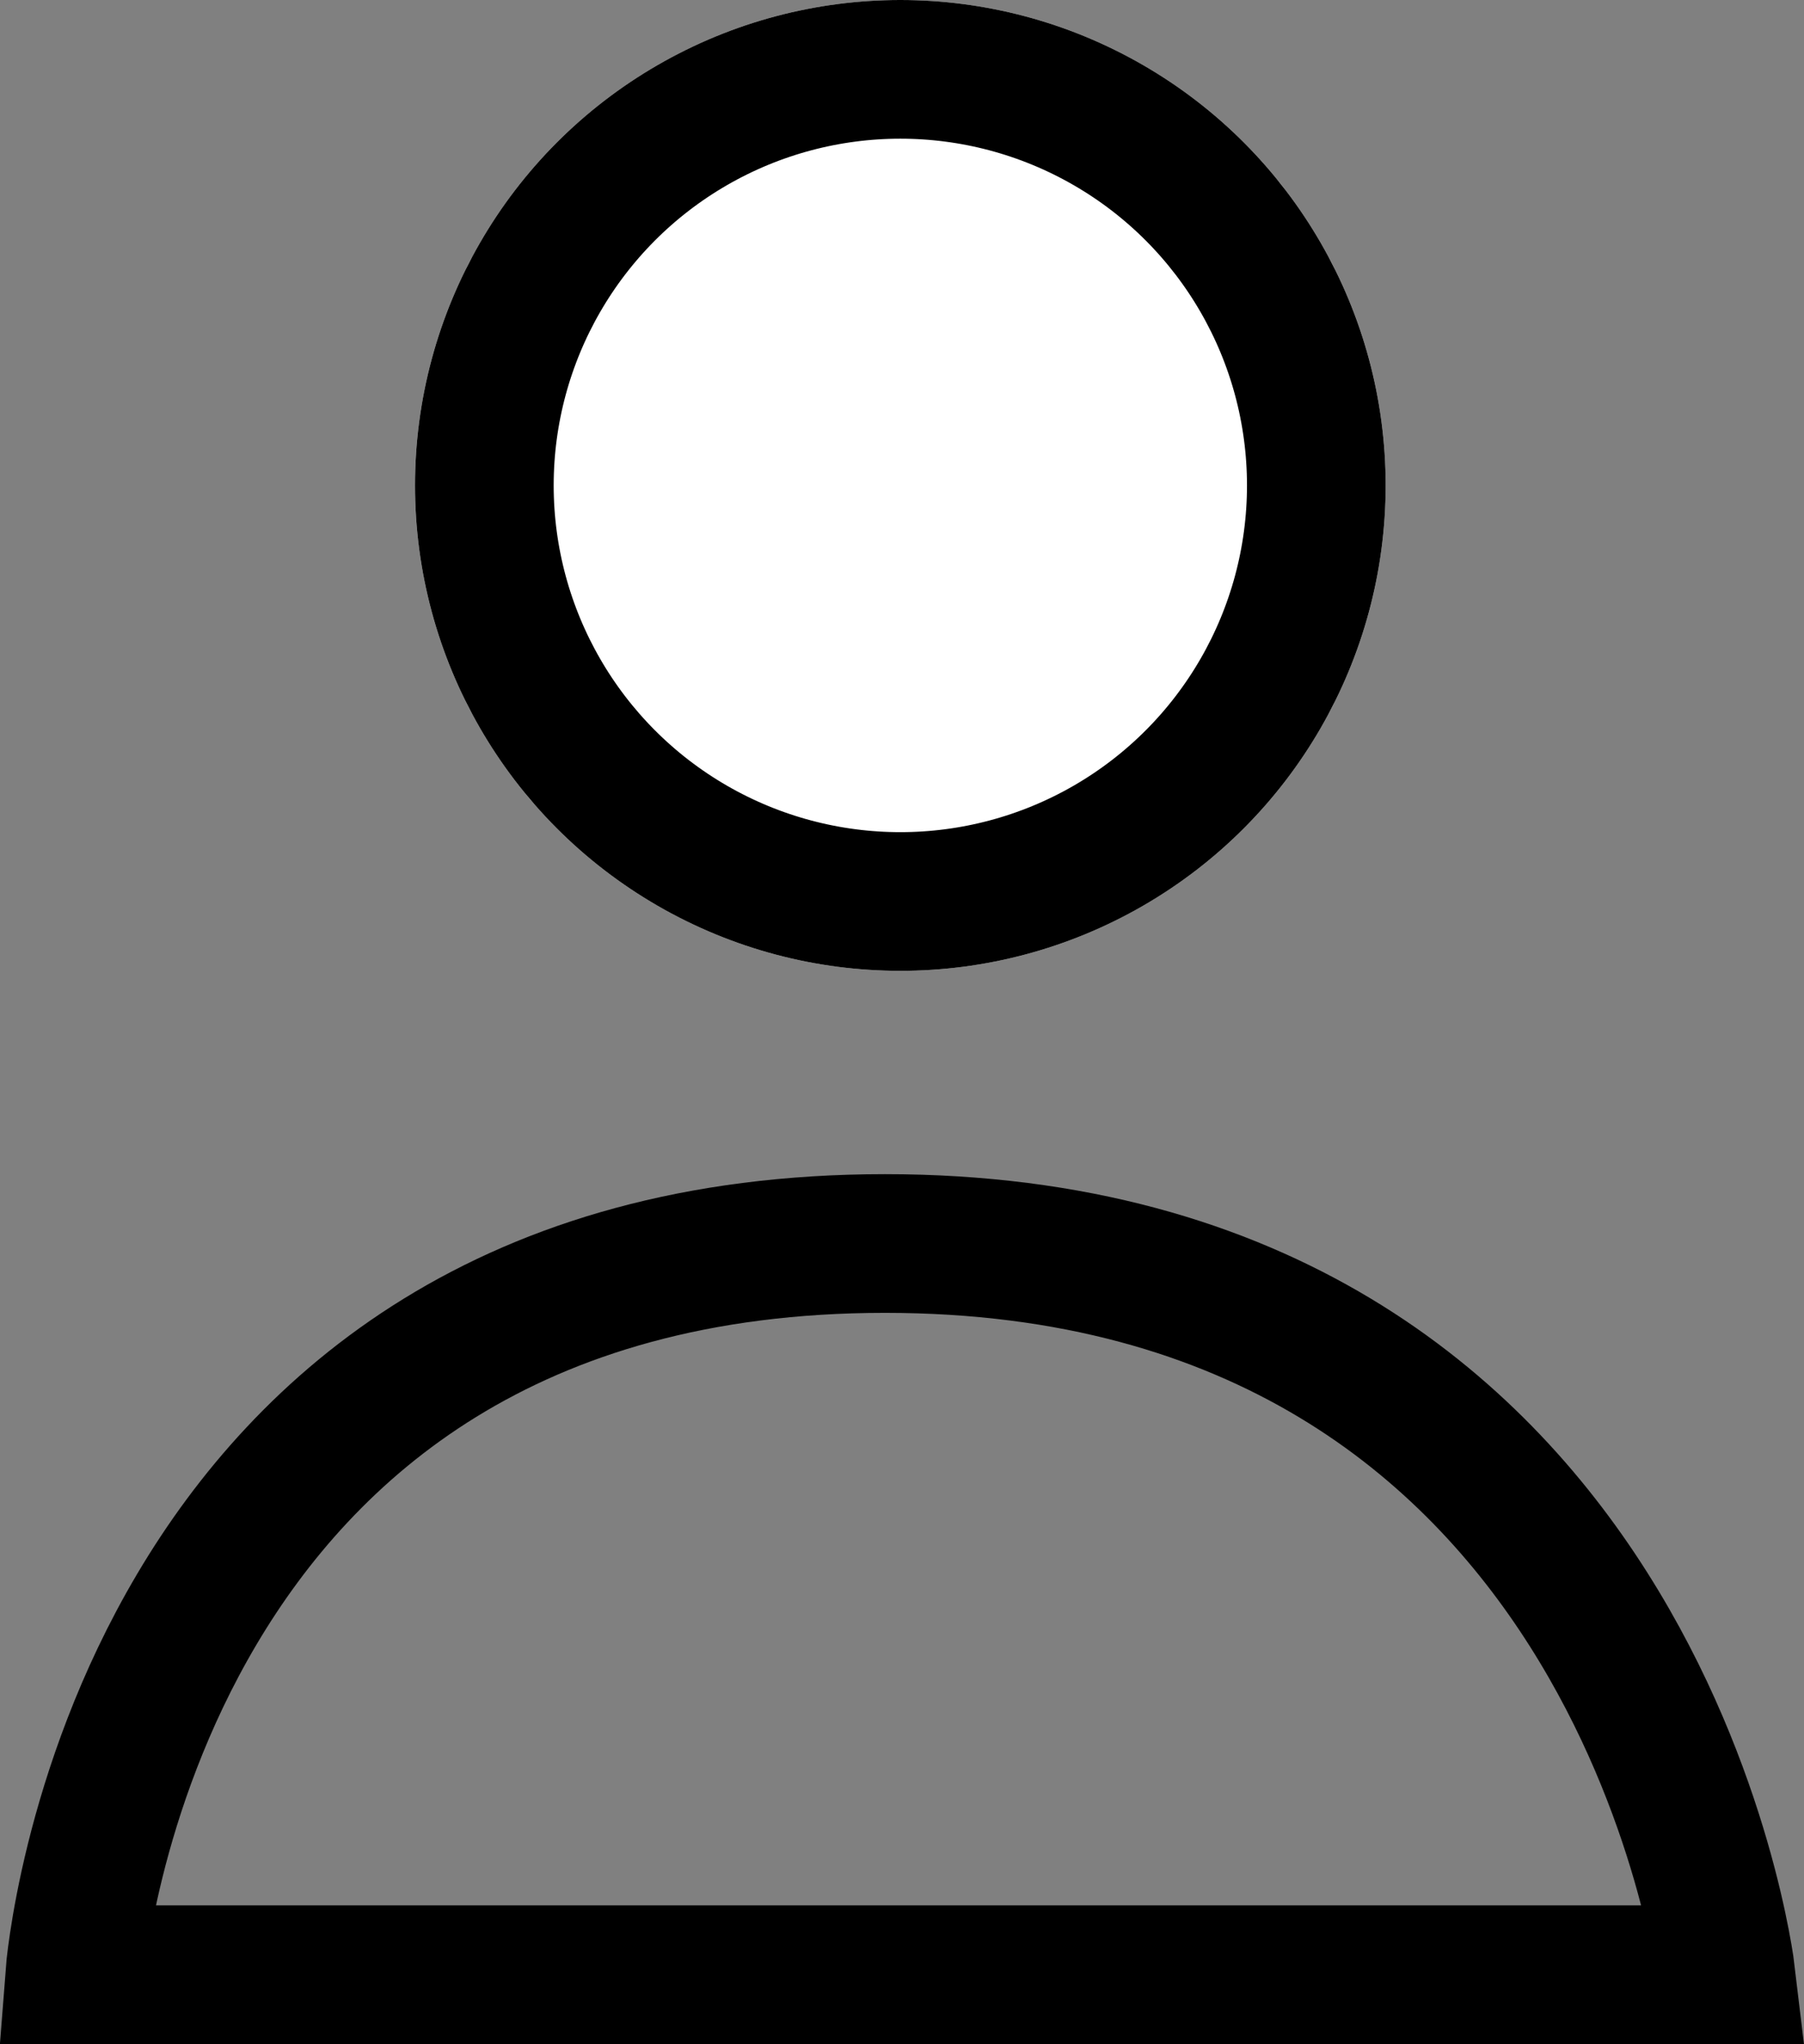
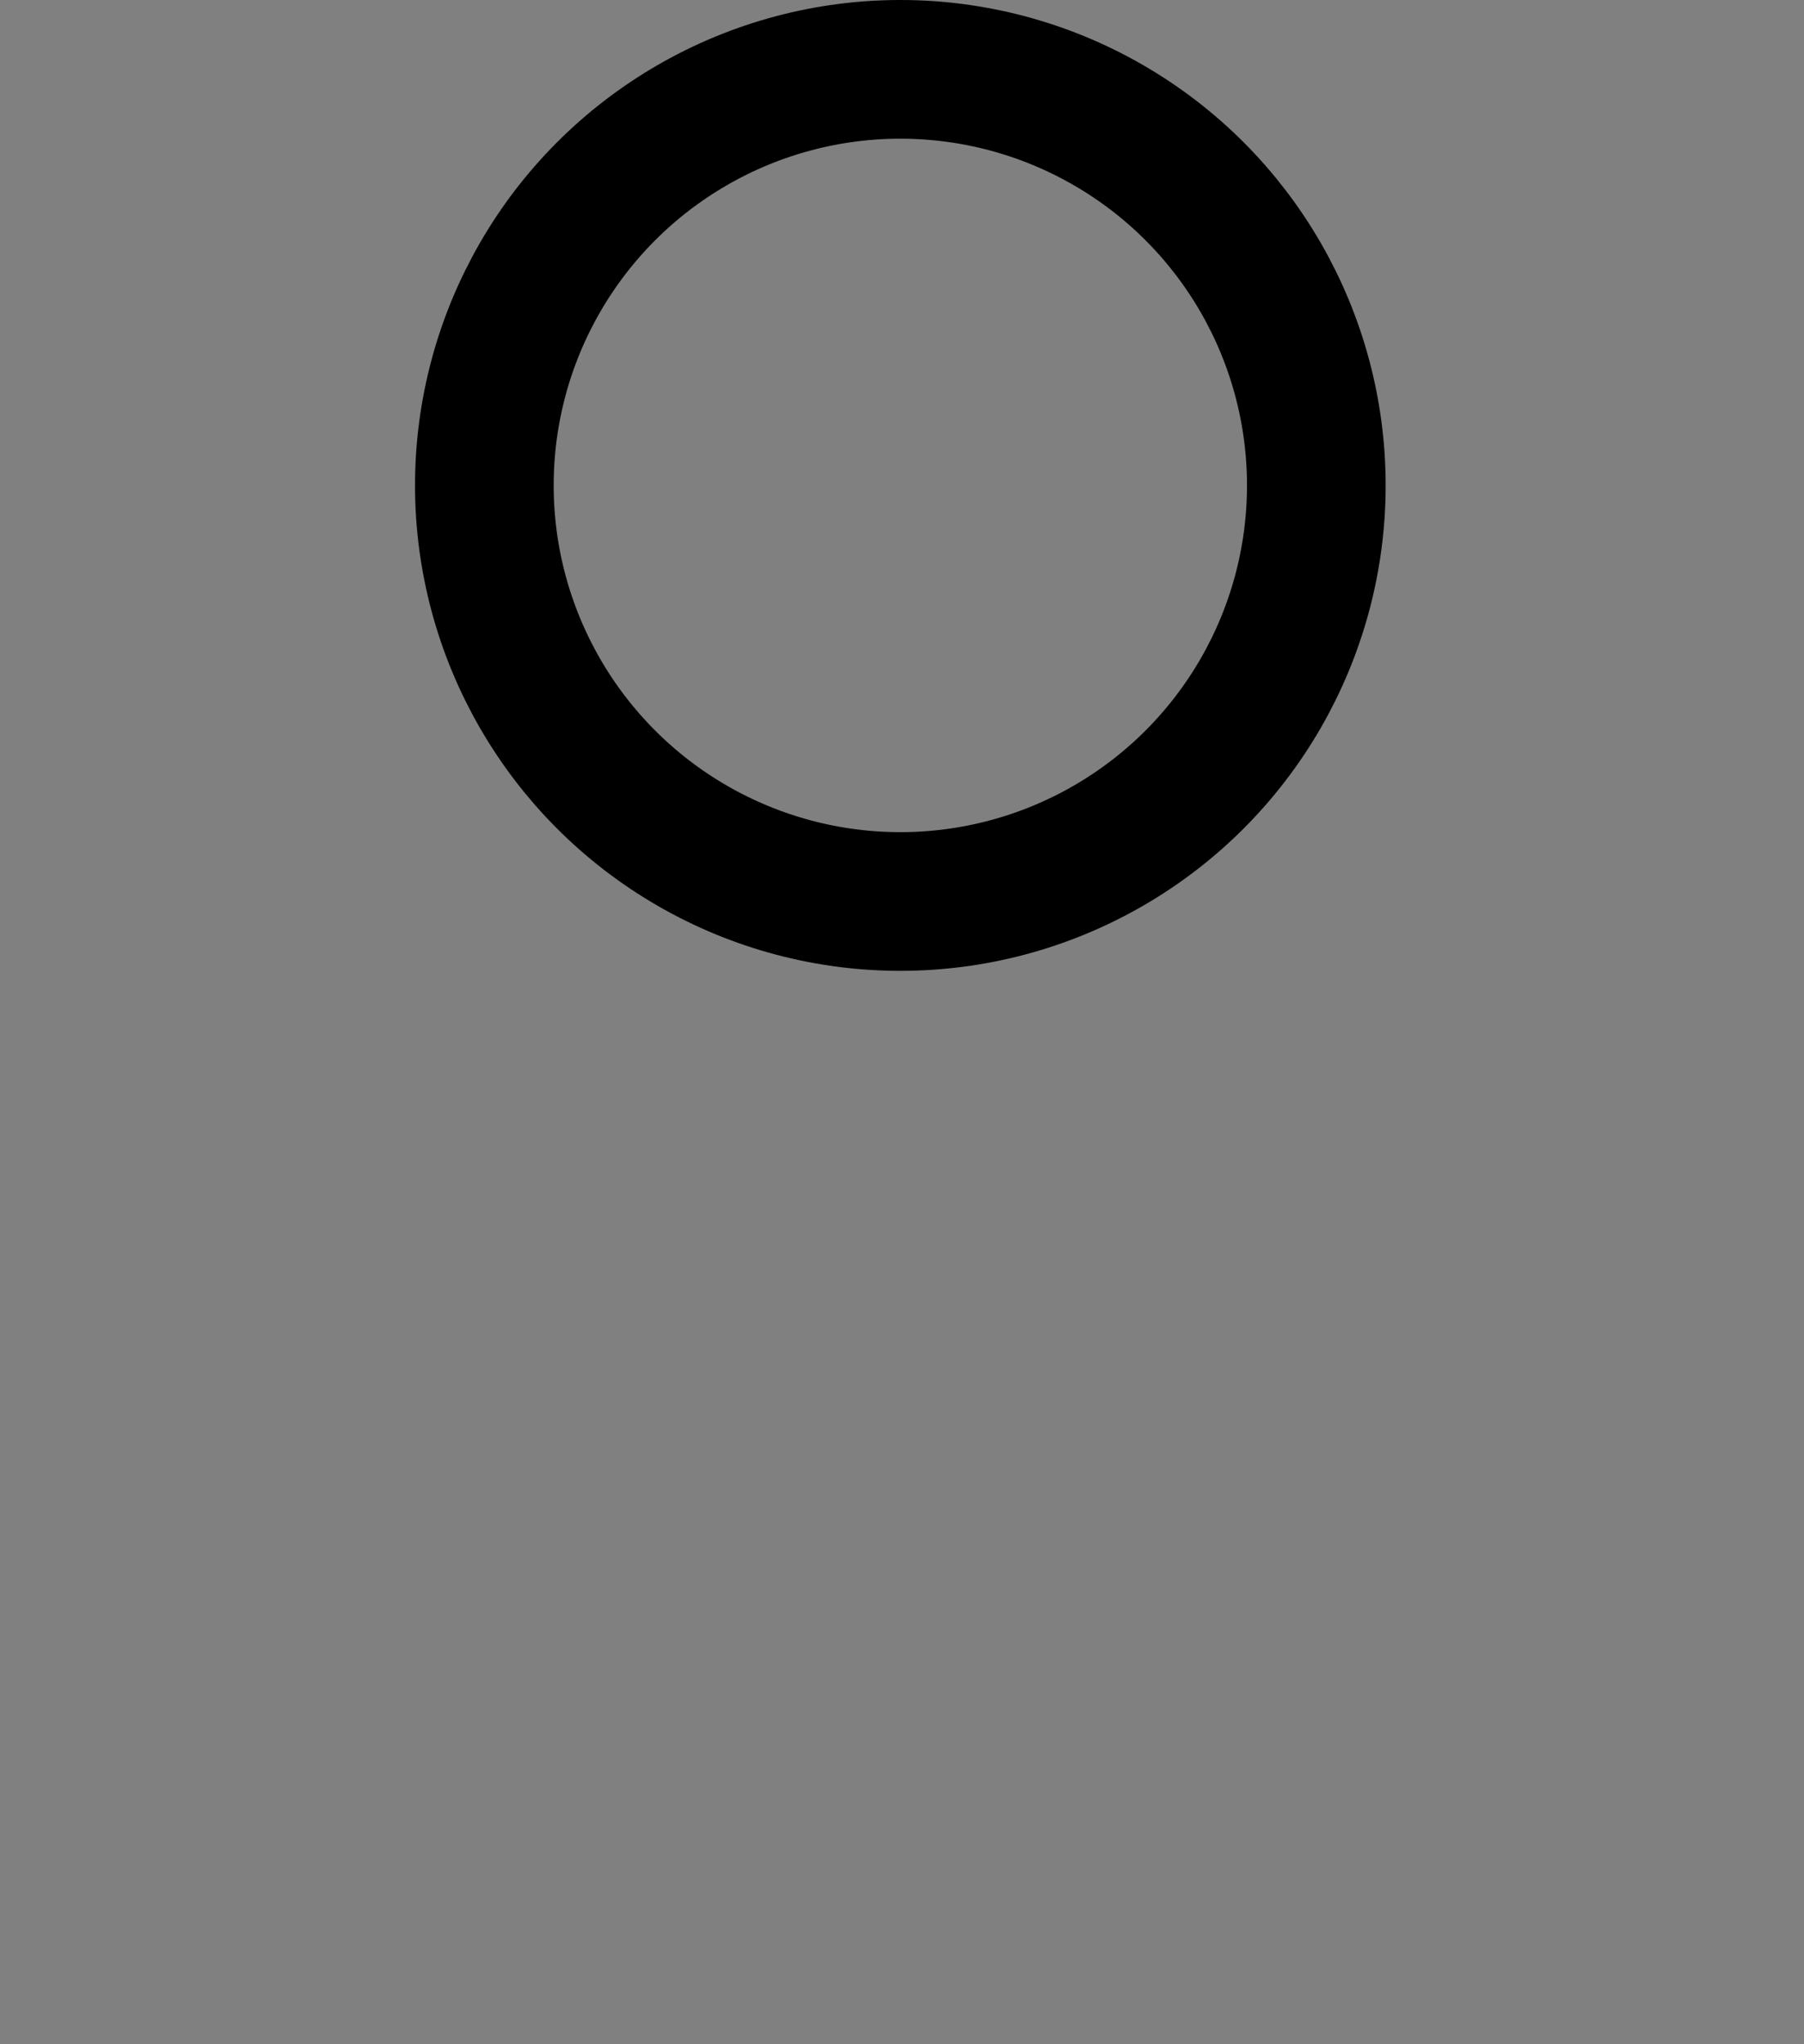
<svg xmlns="http://www.w3.org/2000/svg" width="13.01" height="14.738" viewBox="0 0 13.01 14.738">
  <rect x="0" y="0" width="13.01" height="14.738" fill="#808080" stroke="none" />
  <g id="Groupe_89" data-name="Groupe 89" transform="translate(-1344.431 -4757)">
-     <path id="Tracé_96" data-name="Tracé 96" d="M3340,11407.238h11.908s-.624-5.272-6.065-5.272S3340,11407.238,3340,11407.238Z" transform="translate(-1995.03 -6636)" fill="none" stroke="#000" stroke-width="1" />
    <g id="Ellipse_47" data-name="Ellipse 47" transform="translate(1347.424 4757)" fill="#fff" stroke="#000" stroke-width="1">
-       <circle cx="3.5" cy="3.5" r="3.5" stroke="none" />
      <circle cx="3.5" cy="3.5" r="3" fill="none" />
    </g>
  </g>
</svg>